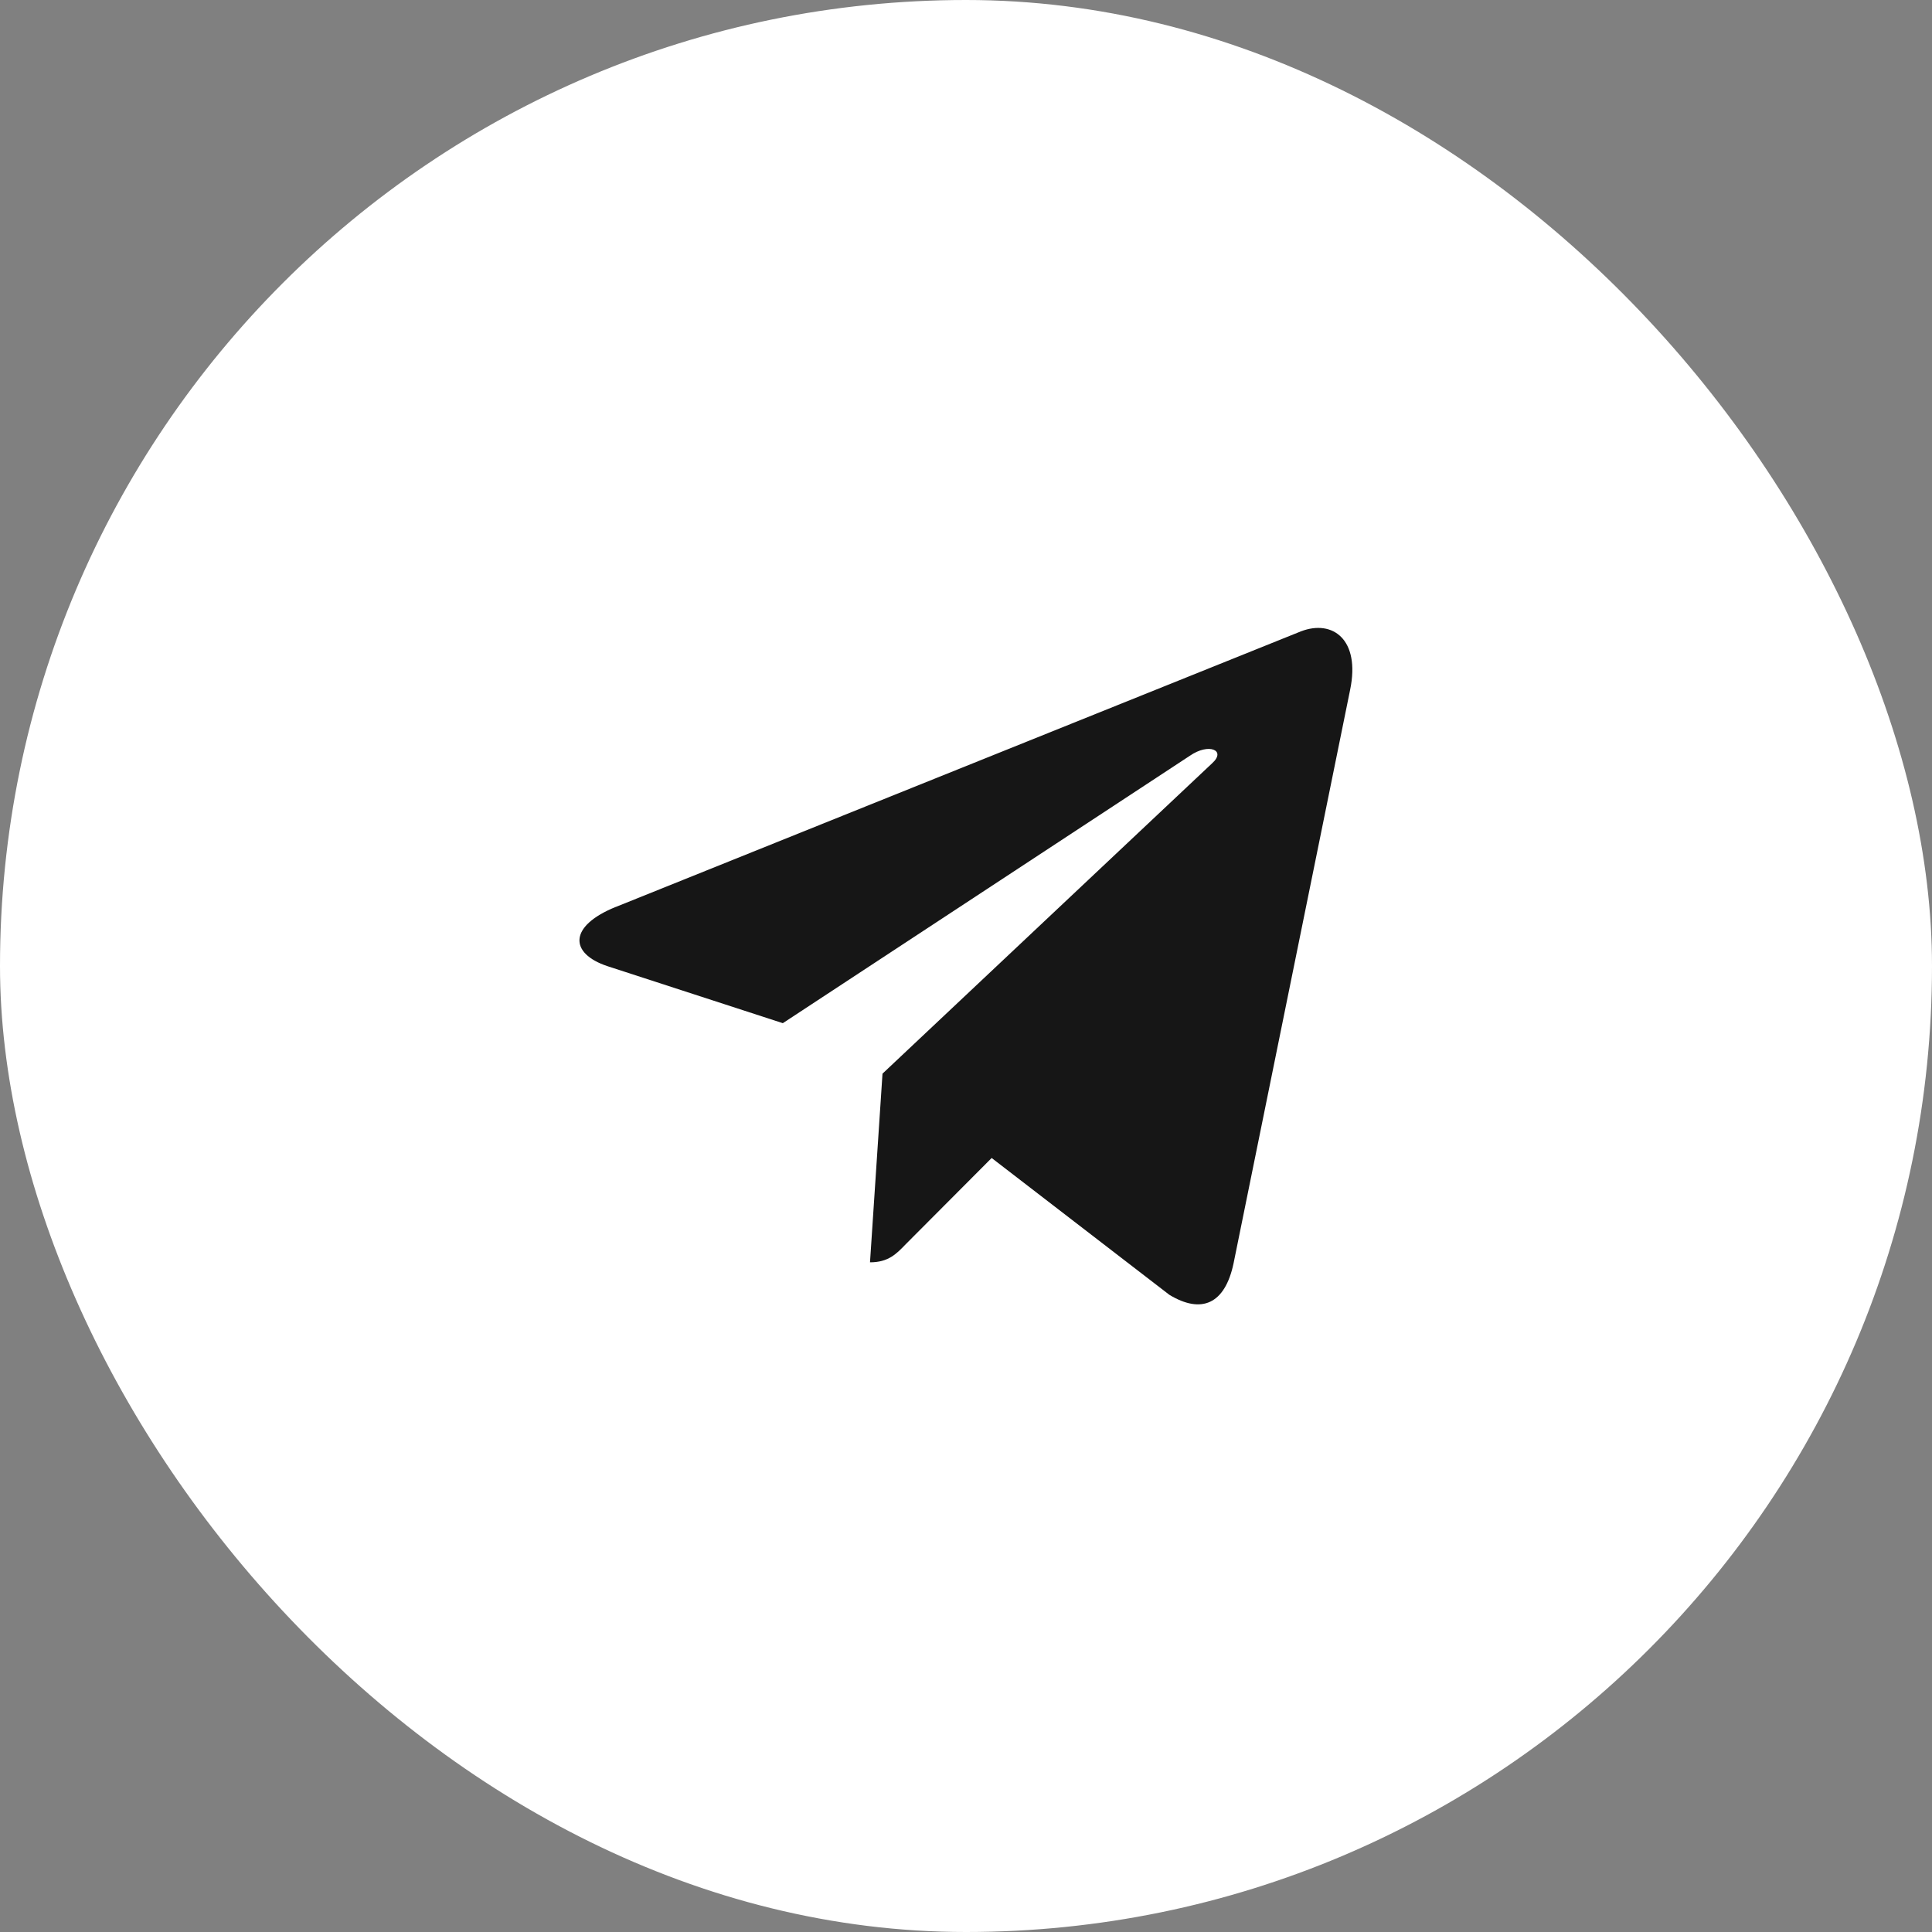
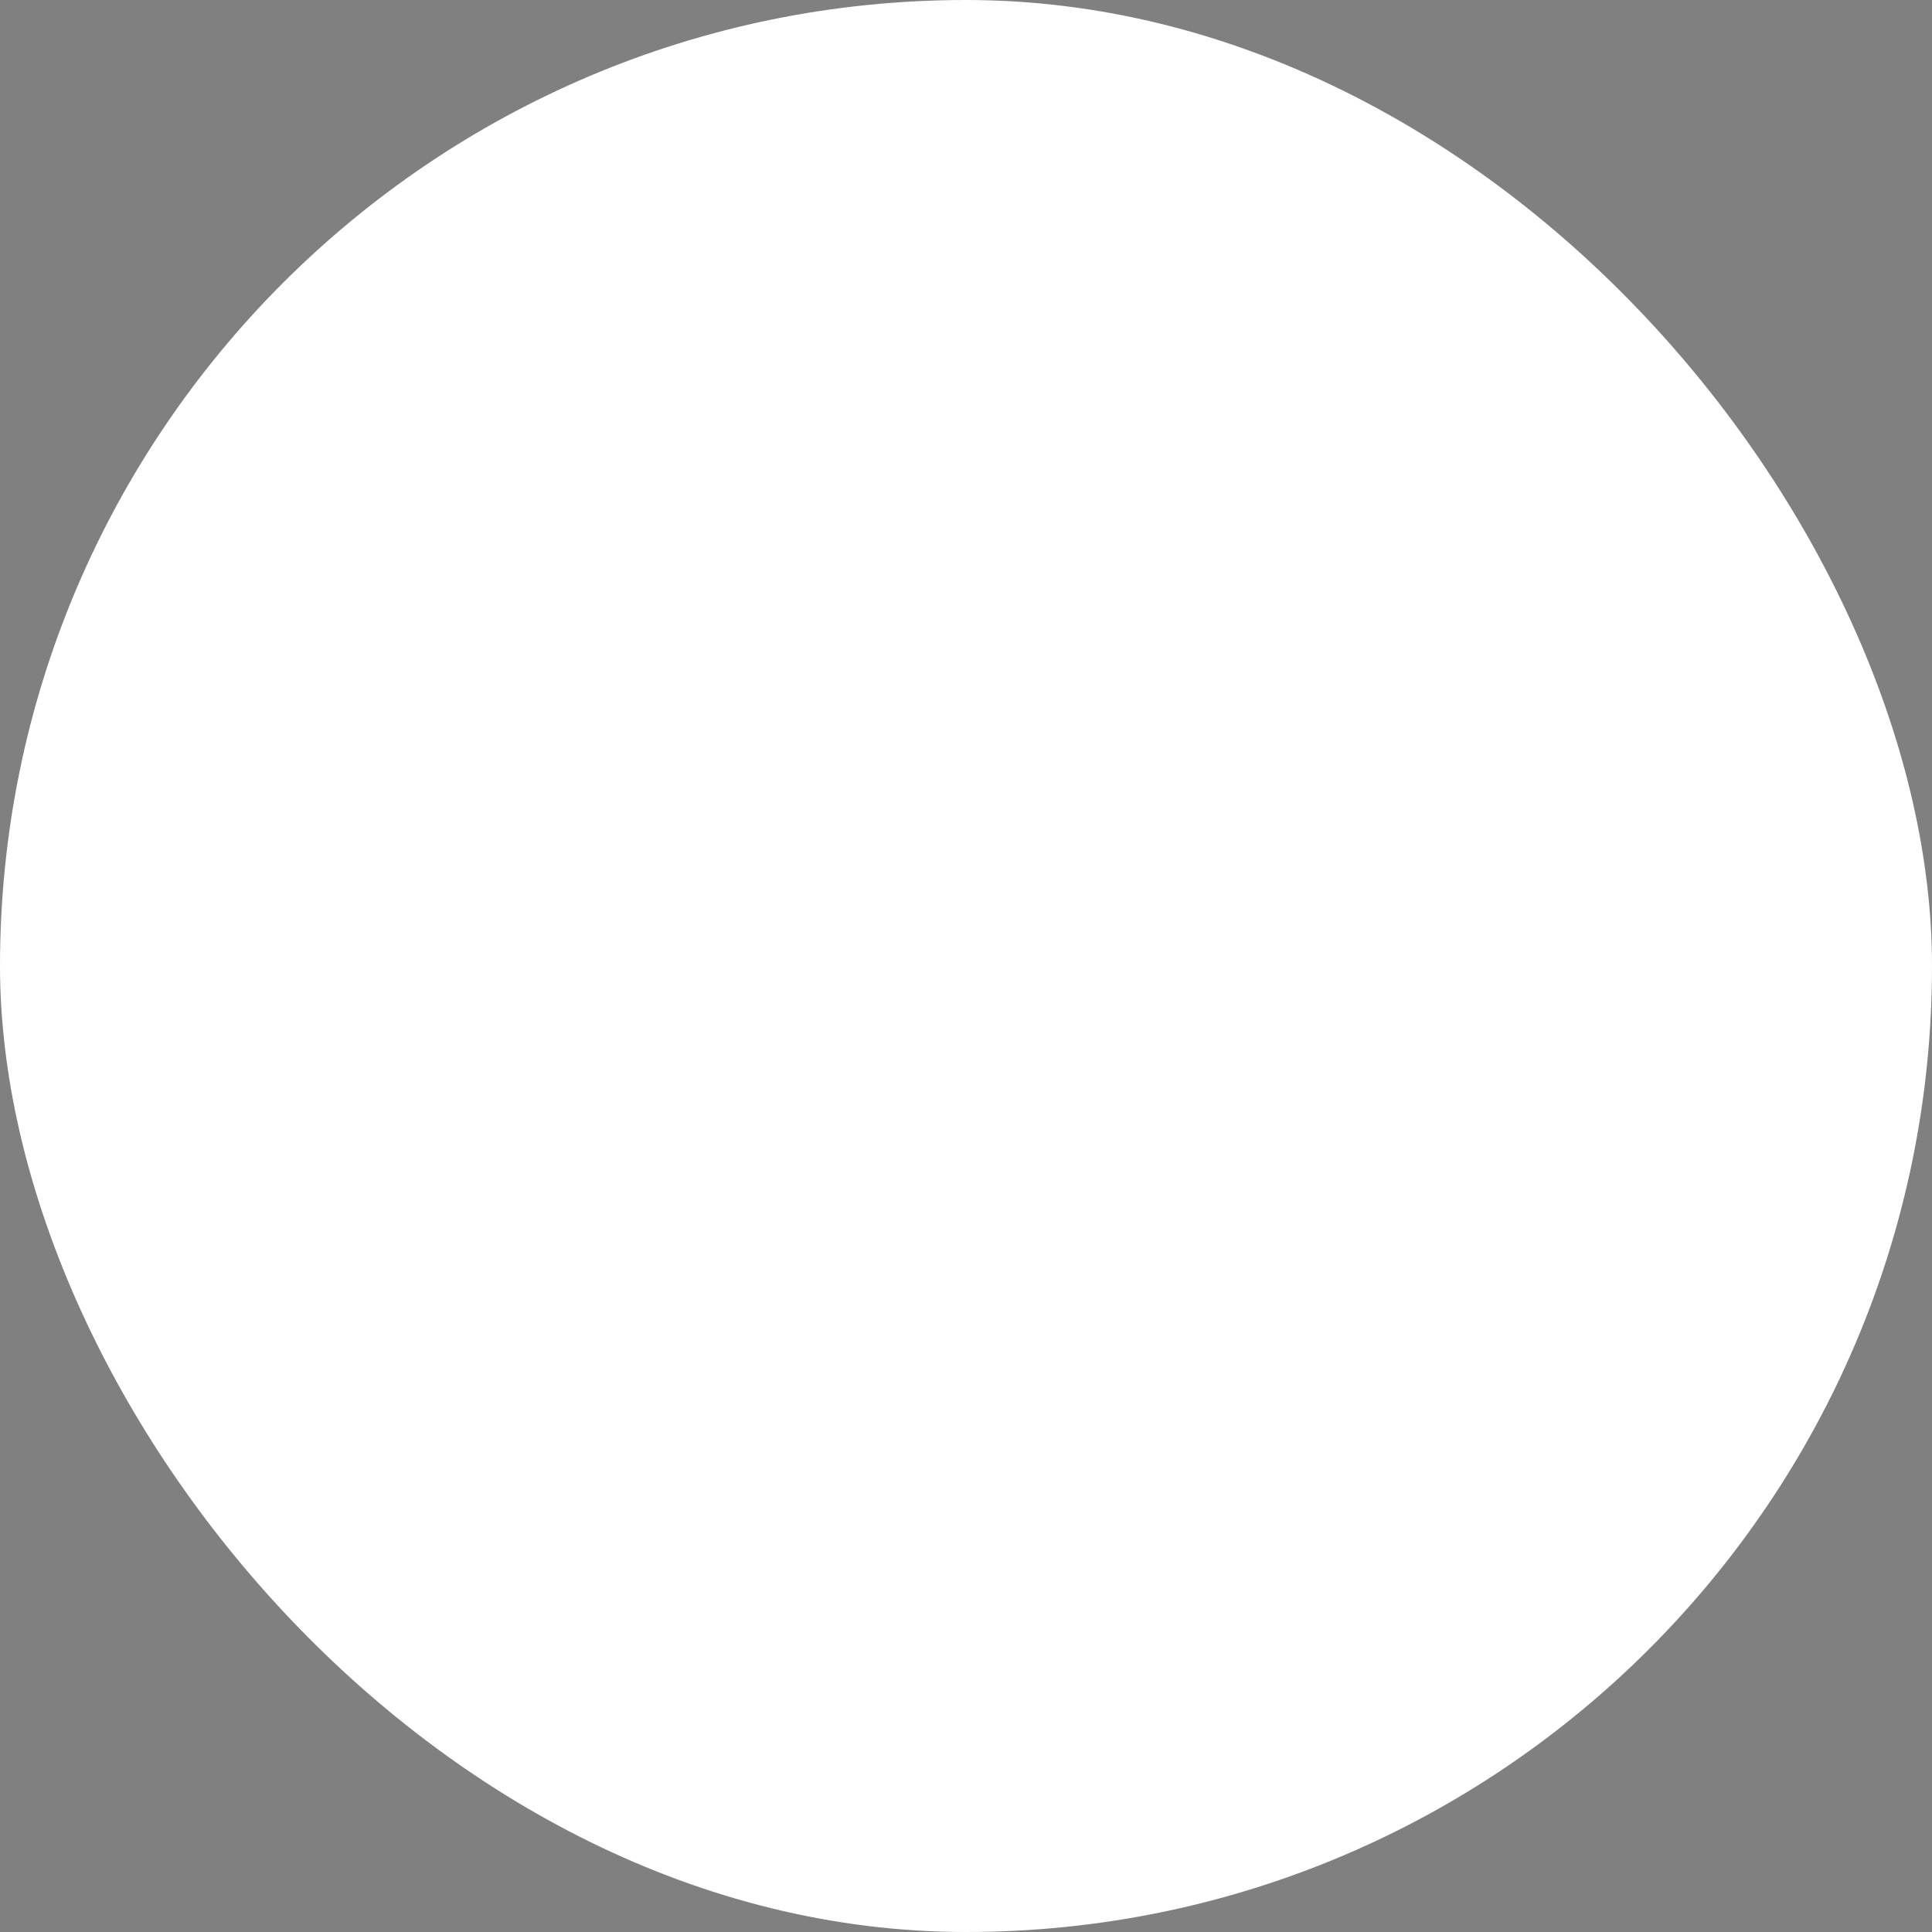
<svg xmlns="http://www.w3.org/2000/svg" width="32" height="32" fill="none">
  <rect width="100%" height="100%" fill="#808080" stroke="none" />
  <rect width="32" height="32" rx="16" fill="#fff" />
-   <path d="M10.197 15.023l11.351-4.566c.525-.201.985.135.815.965l-1.932 9.506c-.143.672-.53.84-1.063.518l-2.943-2.266-1.421 1.426c-.157.163-.29.302-.594.302l.207-3.125 5.46-5.141c.239-.216-.056-.341-.368-.125l-6.743 4.43-2.907-.945c-.63-.211-.644-.662.138-.98z" fill="#161616" />
</svg>